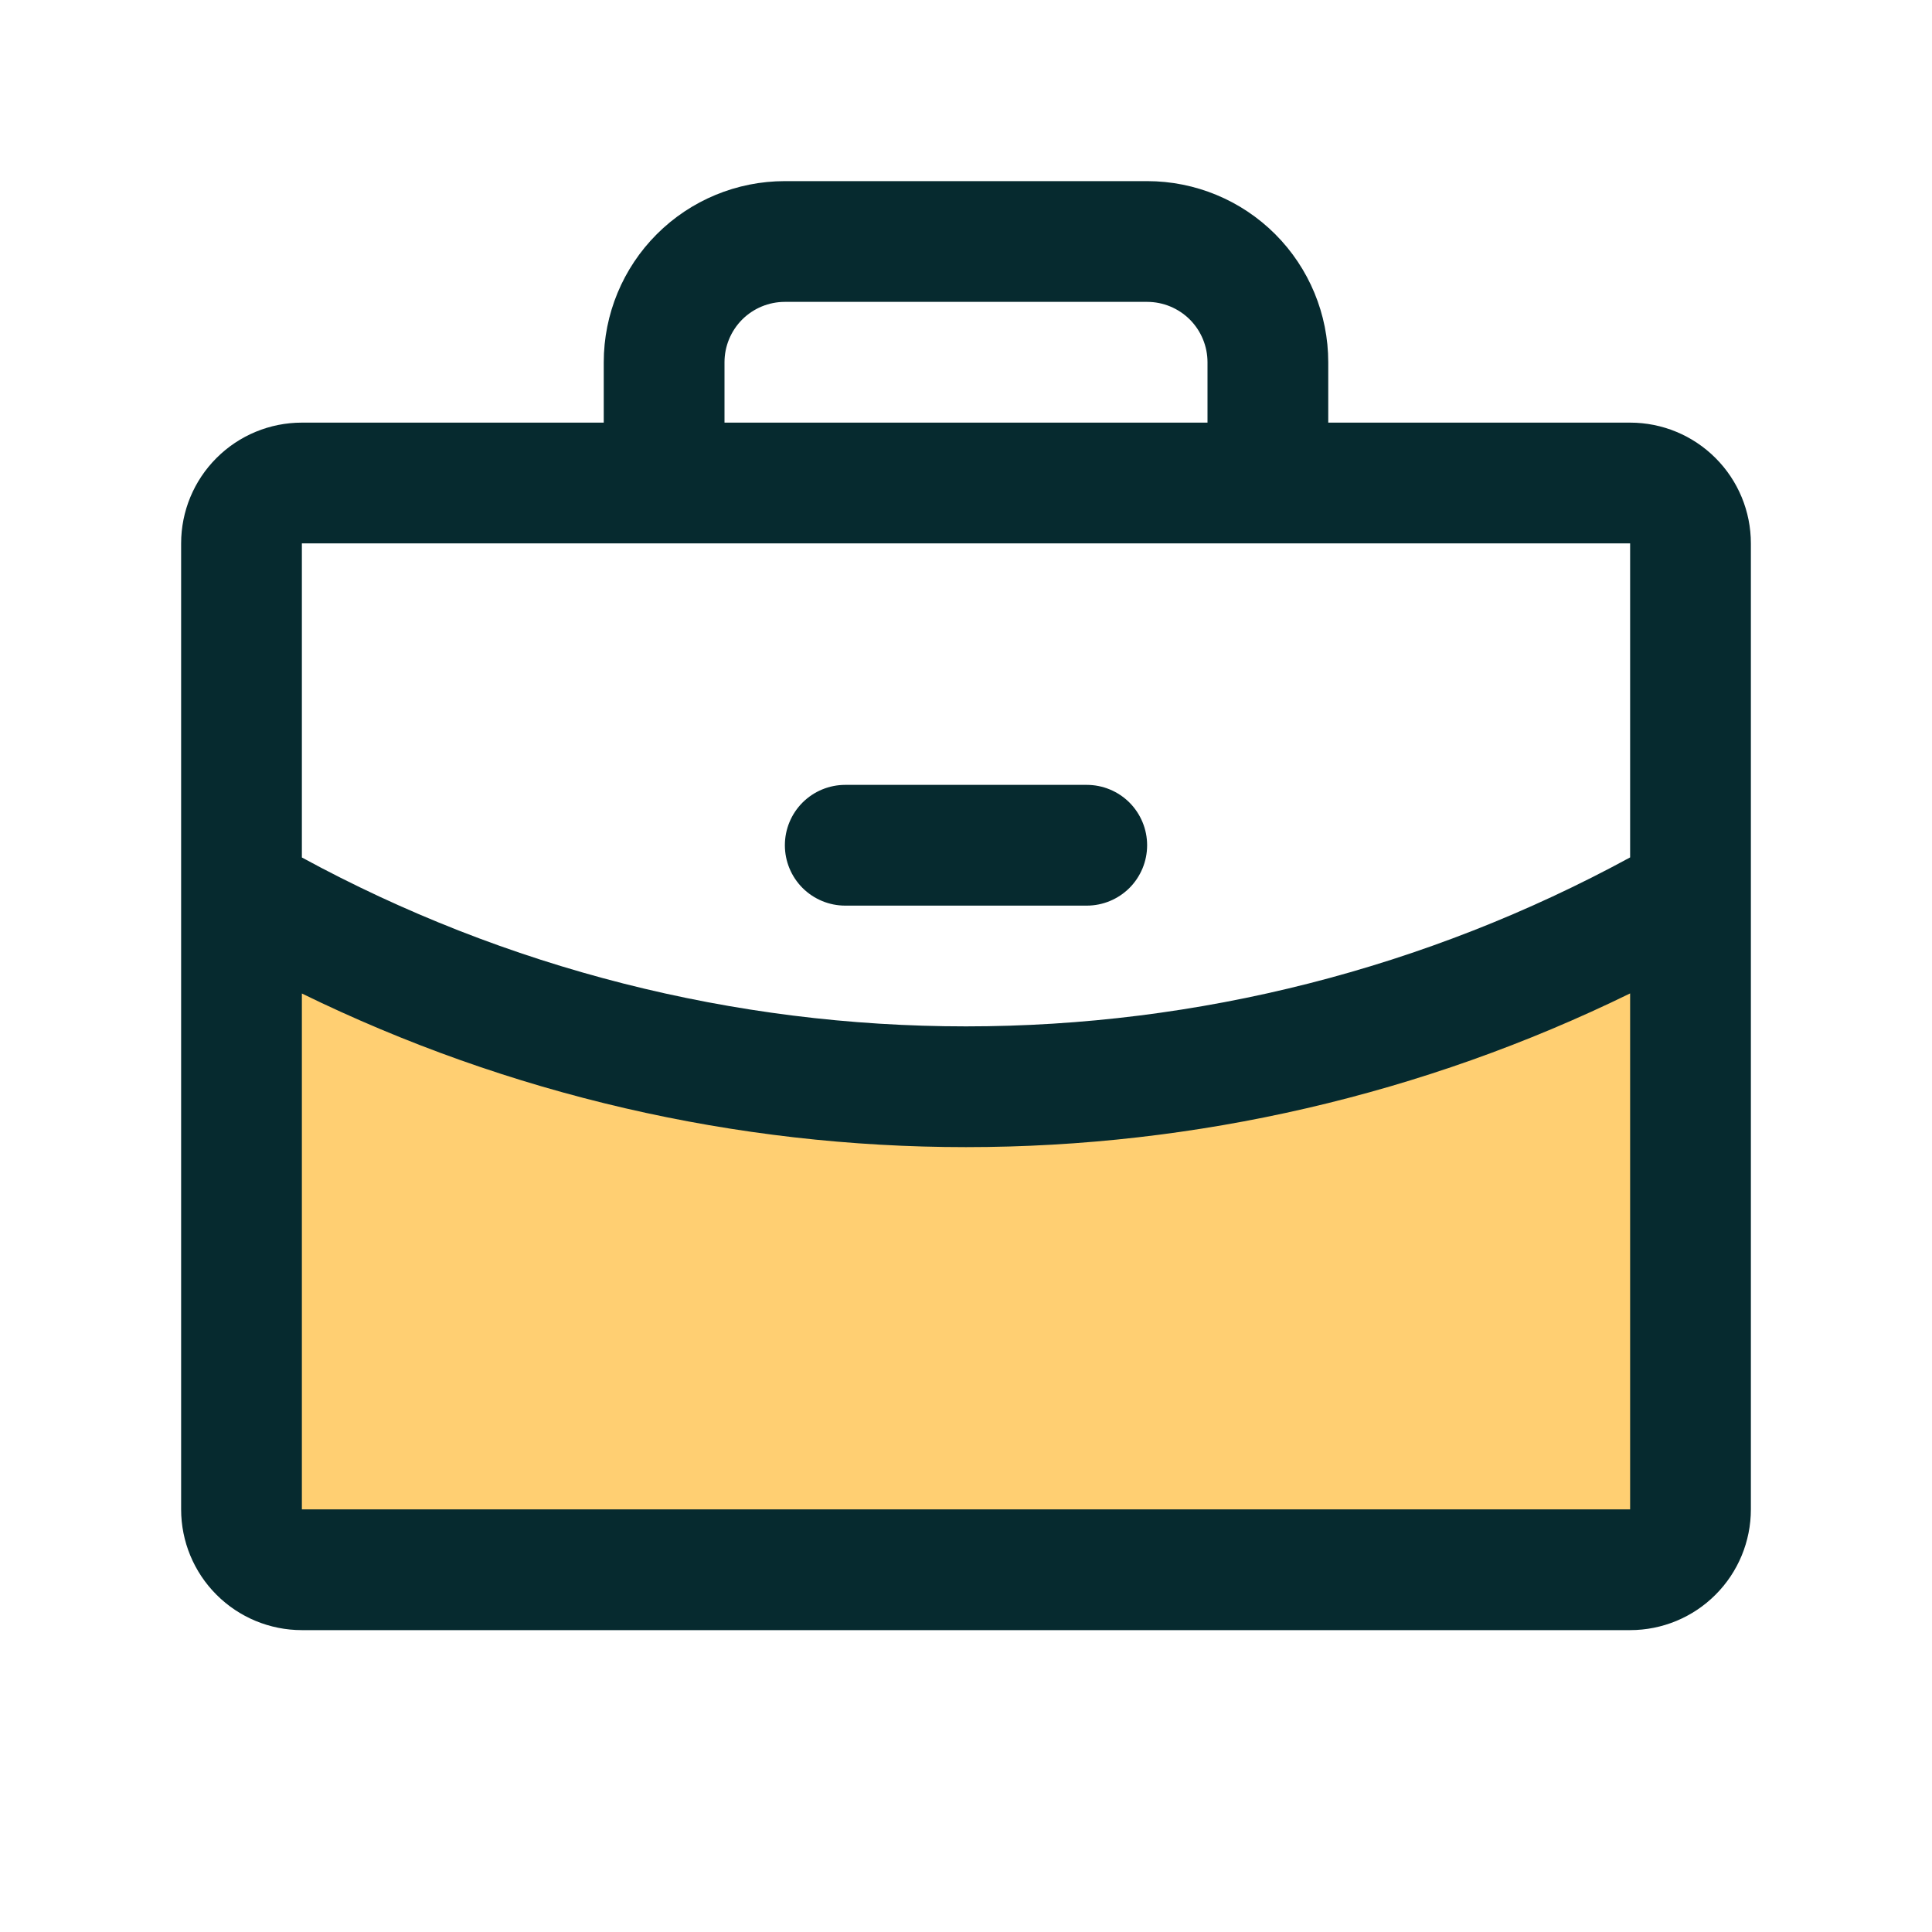
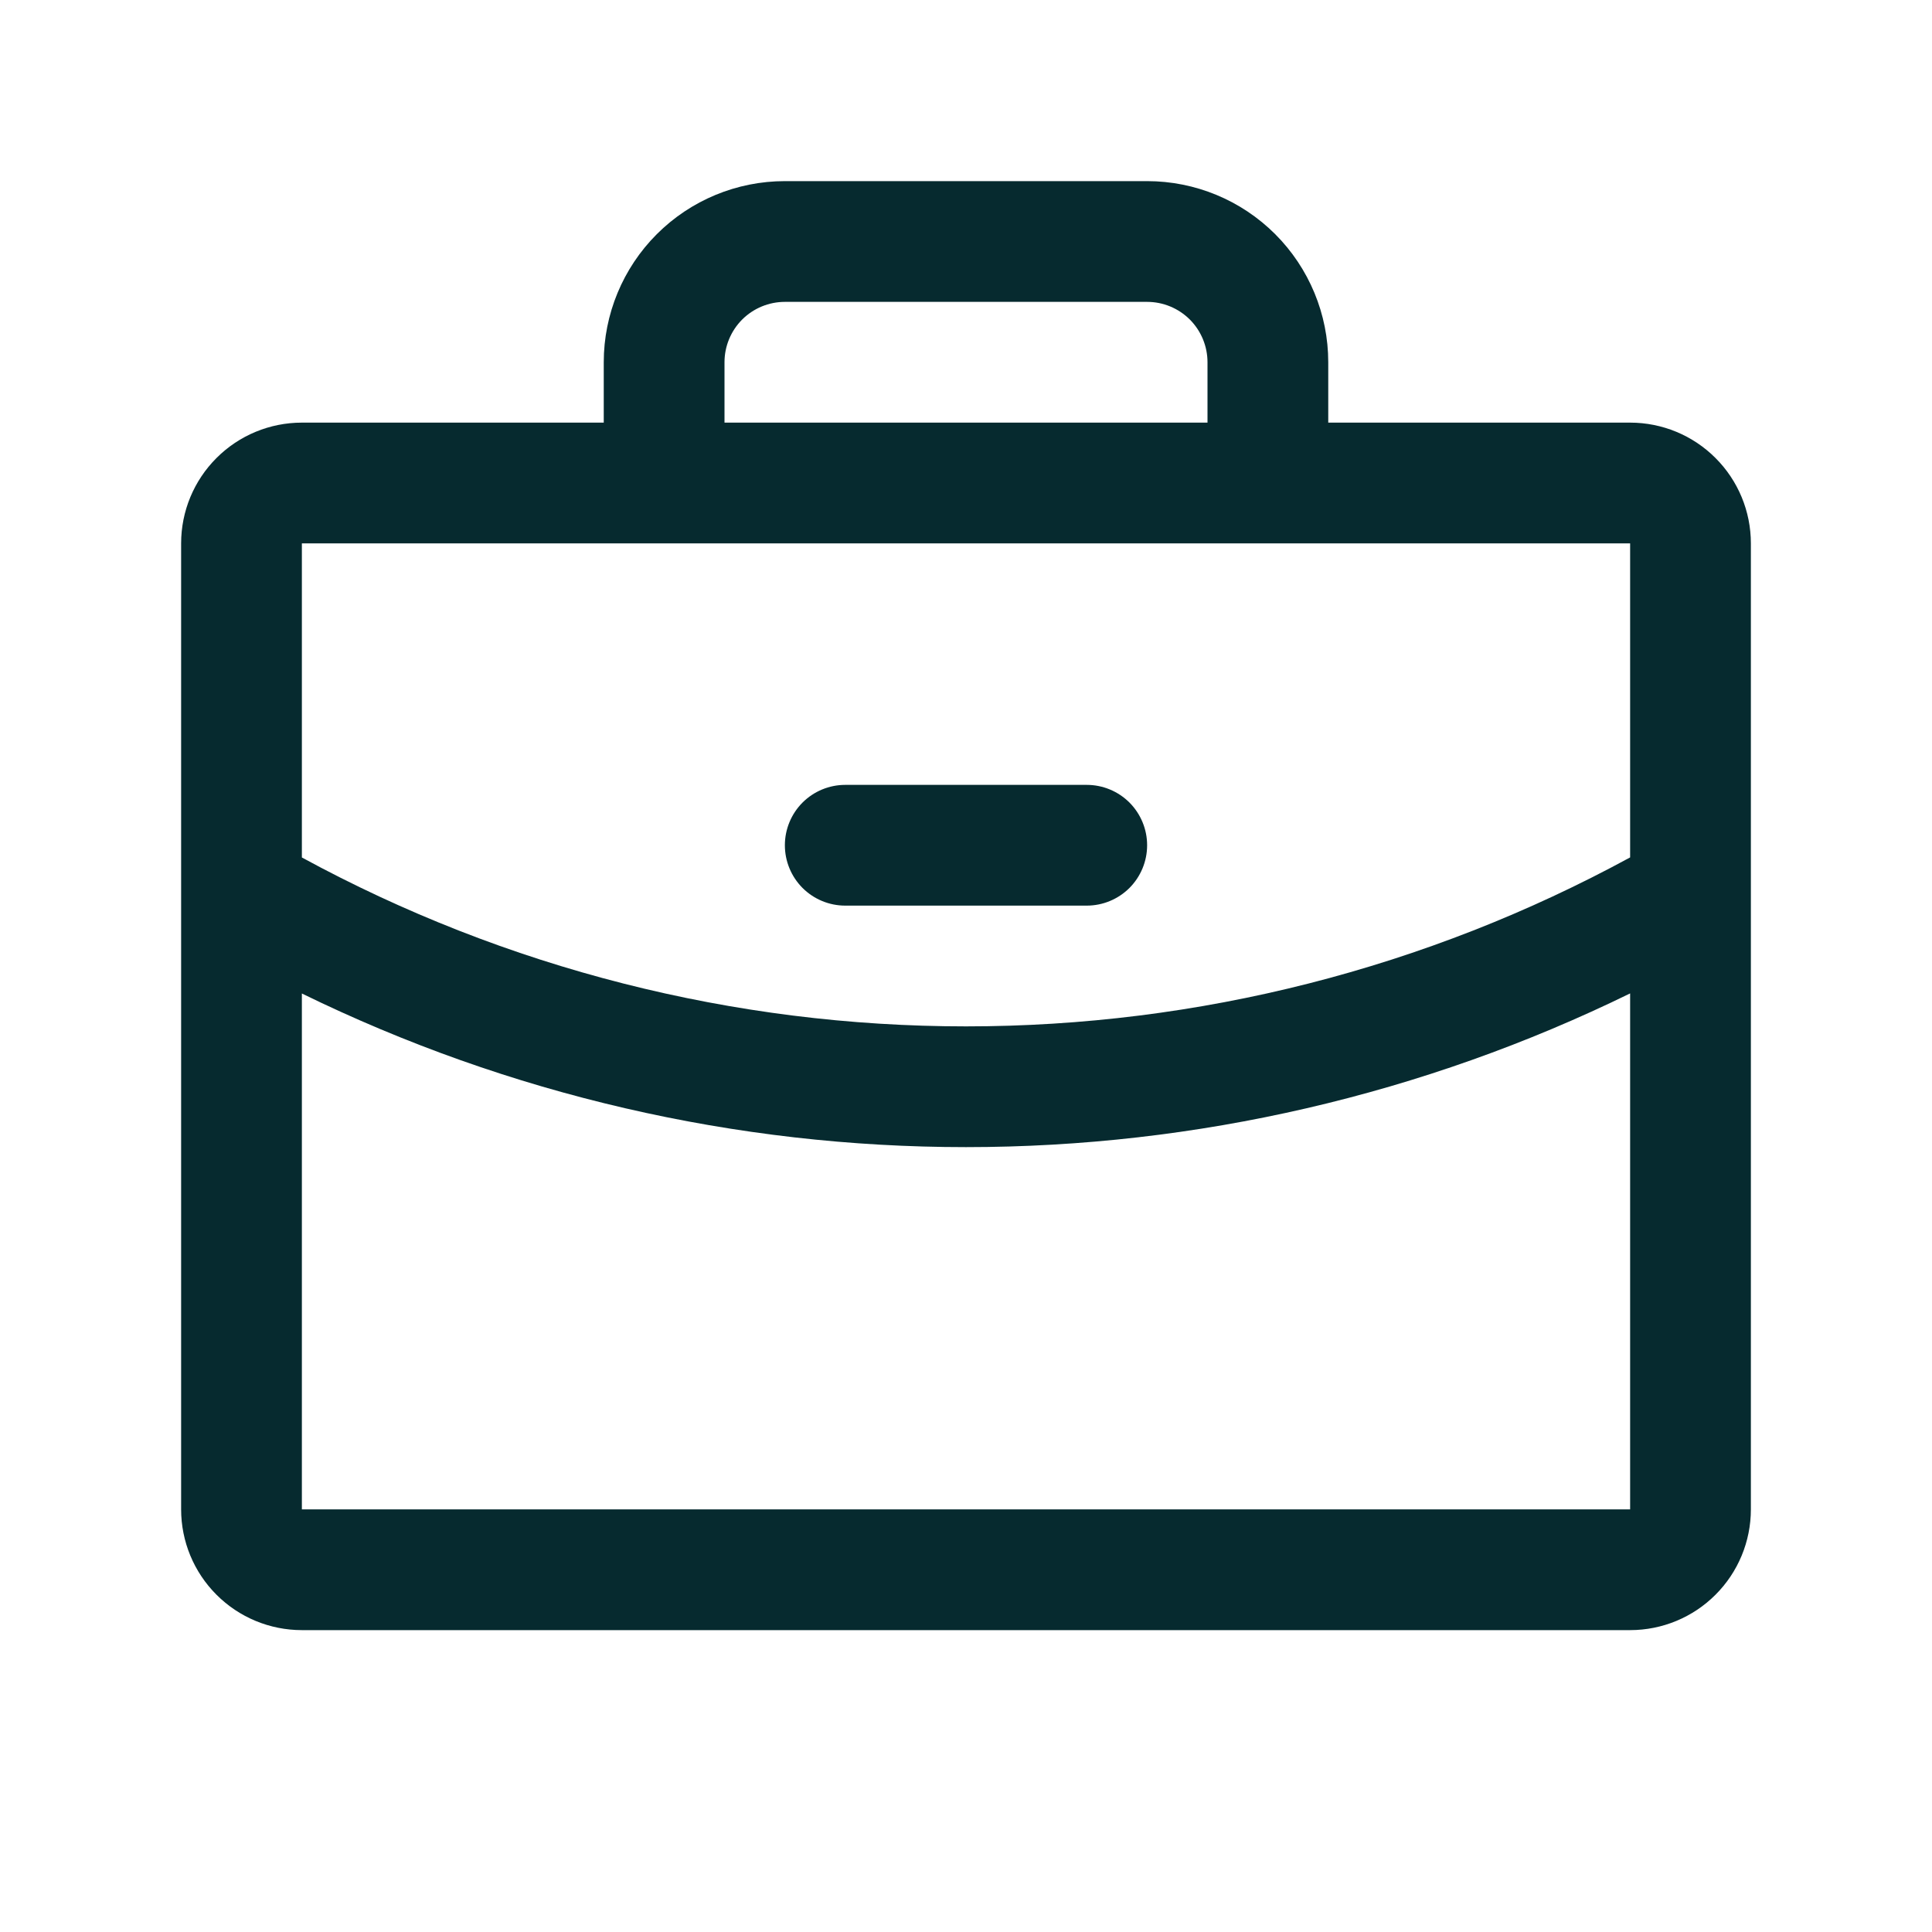
<svg xmlns="http://www.w3.org/2000/svg" width="48" height="48" viewBox="0 0 48 48" fill="none">
-   <path d="M42 22.183V37.5C42 37.898 41.842 38.279 41.561 38.561C41.279 38.842 40.898 39 40.5 39H7.5C7.102 39 6.721 38.842 6.439 38.561C6.158 38.279 6 37.898 6 37.5V22.183C11.47 25.348 17.68 27.009 24 27C30.32 27.01 36.53 25.348 42 22.183Z" fill="#FFCF72" />
  <path d="M19.5 21C19.5 20.602 19.658 20.221 19.939 19.939C20.221 19.658 20.602 19.5 21 19.5H27C27.398 19.5 27.779 19.658 28.061 19.939C28.342 20.221 28.5 20.602 28.5 21C28.5 21.398 28.342 21.779 28.061 22.061C27.779 22.342 27.398 22.5 27 22.5H21C20.602 22.5 20.221 22.342 19.939 22.061C19.658 21.779 19.5 21.398 19.5 21ZM43.5 13.5V37.5C43.5 38.296 43.184 39.059 42.621 39.621C42.059 40.184 41.296 40.5 40.5 40.5H7.5C6.704 40.5 5.941 40.184 5.379 39.621C4.816 39.059 4.5 38.296 4.5 37.5V13.5C4.5 12.704 4.816 11.941 5.379 11.379C5.941 10.816 6.704 10.5 7.5 10.5H15V9C15 7.807 15.474 6.662 16.318 5.818C17.162 4.974 18.306 4.5 19.5 4.5H28.5C29.694 4.5 30.838 4.974 31.682 5.818C32.526 6.662 33 7.807 33 9V10.5H40.5C41.296 10.5 42.059 10.816 42.621 11.379C43.184 11.941 43.5 12.704 43.5 13.5ZM18 10.5H30V9C30 8.602 29.842 8.221 29.561 7.939C29.279 7.658 28.898 7.5 28.5 7.5H19.5C19.102 7.5 18.721 7.658 18.439 7.939C18.158 8.221 18 8.602 18 9V10.5ZM7.5 13.5V21.304C12.563 24.058 18.236 25.501 24 25.5C29.764 25.501 35.437 24.058 40.5 21.302V13.5H7.5ZM40.5 37.5V24.681C35.363 27.194 29.719 28.5 24 28.5C18.281 28.501 12.637 27.195 7.5 24.683V37.5H40.5Z" fill="#062A2F" />
</svg>